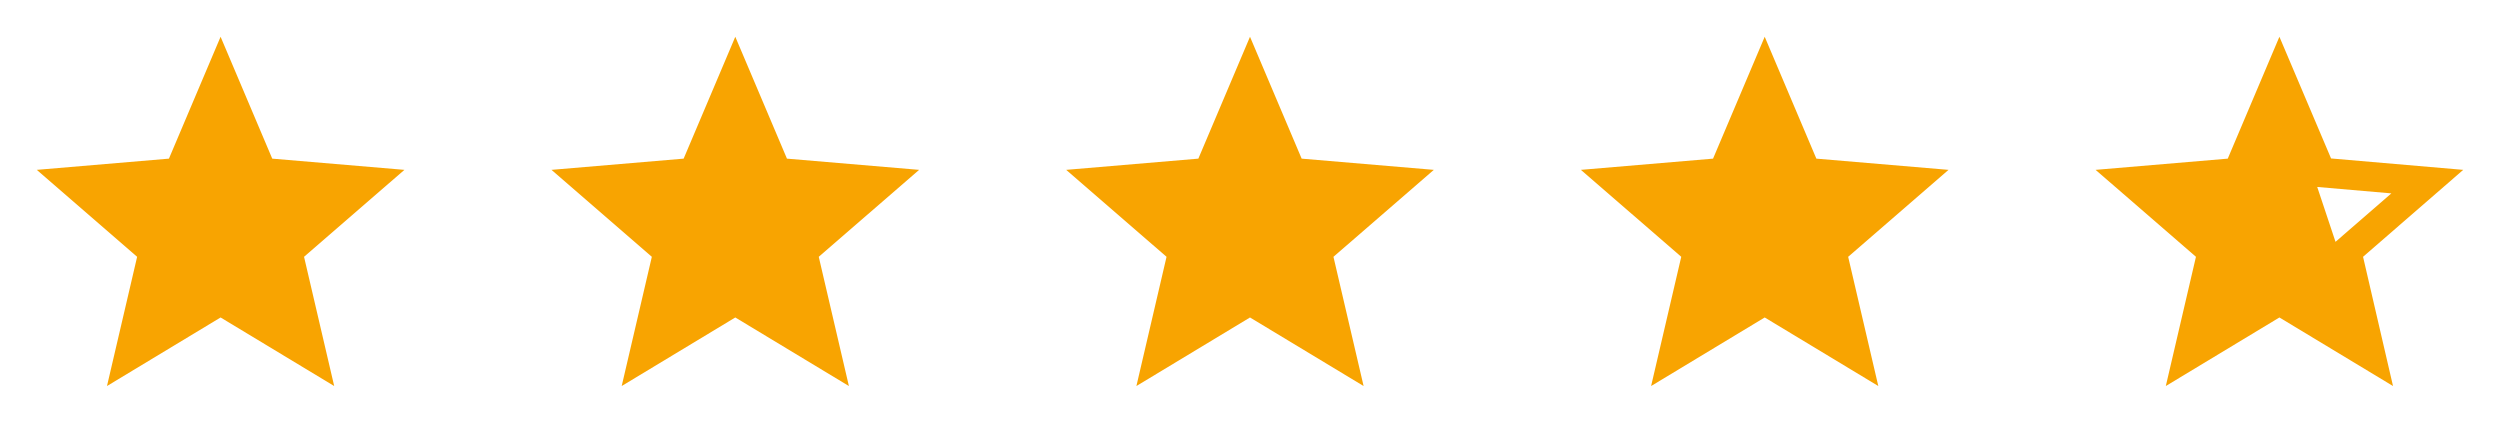
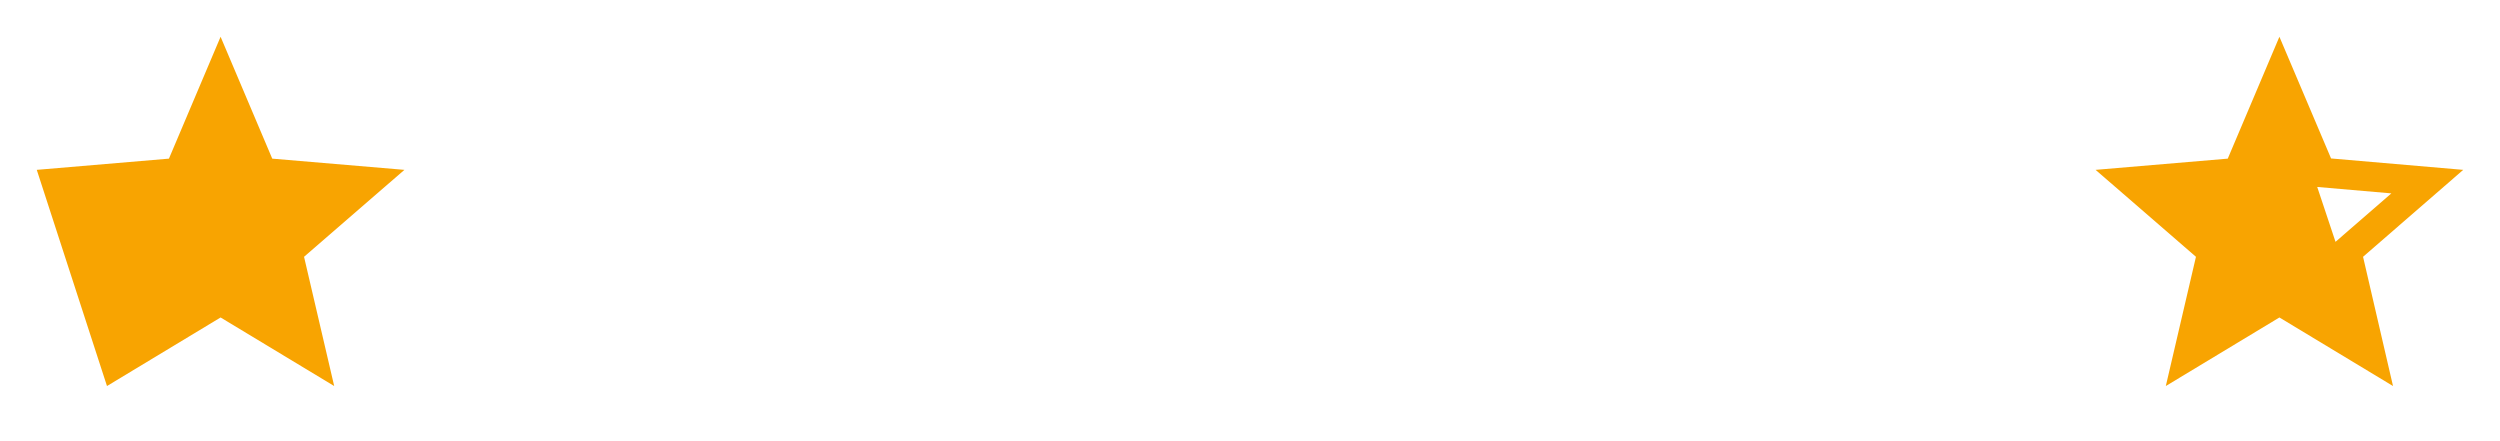
<svg xmlns="http://www.w3.org/2000/svg" width="136" height="24" viewBox="0 0 136 24" fill="none">
  <g clip-path="url(#clip0_6877_3090)">
-     <path d="M12 17.27L18.18 21L16.54 13.97L22 9.24L14.81 8.63L12 2L9.19 8.63L2 9.24L7.46 13.97L5.82 21L12 17.27Z" fill="#F8A401" />
+     <path d="M12 17.27L18.18 21L16.54 13.97L22 9.24L14.81 8.63L12 2L9.19 8.63L2 9.24L5.82 21L12 17.27Z" fill="#F8A401" />
  </g>
  <g clip-path="url(#clip1_6877_3090)">
    <path d="M40 17.27L46.18 21L44.54 13.97L50 9.24L42.81 8.63L40 2L37.19 8.63L30 9.24L35.46 13.97L33.82 21L40 17.27Z" fill="#F8A401" />
  </g>
  <g clip-path="url(#clip2_6877_3090)">
-     <path d="M68 17.27L74.18 21L72.54 13.97L78 9.24L70.81 8.63L68 2L65.19 8.63L58 9.24L63.46 13.97L61.82 21L68 17.27Z" fill="#F8A401" />
-   </g>
+     </g>
  <g clip-path="url(#clip3_6877_3090)">
-     <path d="M96 17.27L102.18 21L100.54 13.97L106 9.24L98.81 8.63L96 2L93.19 8.63L86 9.24L91.46 13.97L89.82 21L96 17.27Z" fill="#F8A401" />
-   </g>
+     </g>
  <g clip-path="url(#clip4_6877_3090)">
    <path d="M134 9.24L126.81 8.62L124 2L121.19 8.63L114 9.24L119.46 13.97L117.82 21L124 17.27L130.18 21L128.55 13.97L134 9.24ZM127.5 14.5L125 7L125.71 10.14L130.09 10.52L126.77 13.4L128 17.27L127.5 14.5Z" fill="#F8A401" />
  </g>
  <defs>
    <clipPath id="clip0_6877_3090">
      <rect width="24" height="24" fill="white" />
    </clipPath>
    <clipPath id="clip1_6877_3090">
-       <rect width="24" height="24" fill="white" transform="translate(28)" />
-     </clipPath>
+       </clipPath>
    <clipPath id="clip2_6877_3090">
      <rect width="24" height="24" fill="white" transform="translate(56)" />
    </clipPath>
    <clipPath id="clip3_6877_3090">
      <rect width="24" height="24" fill="white" transform="translate(84)" />
    </clipPath>
    <clipPath id="clip4_6877_3090">
      <rect width="24" height="24" fill="white" transform="translate(112)" />
    </clipPath>
  </defs>
</svg>